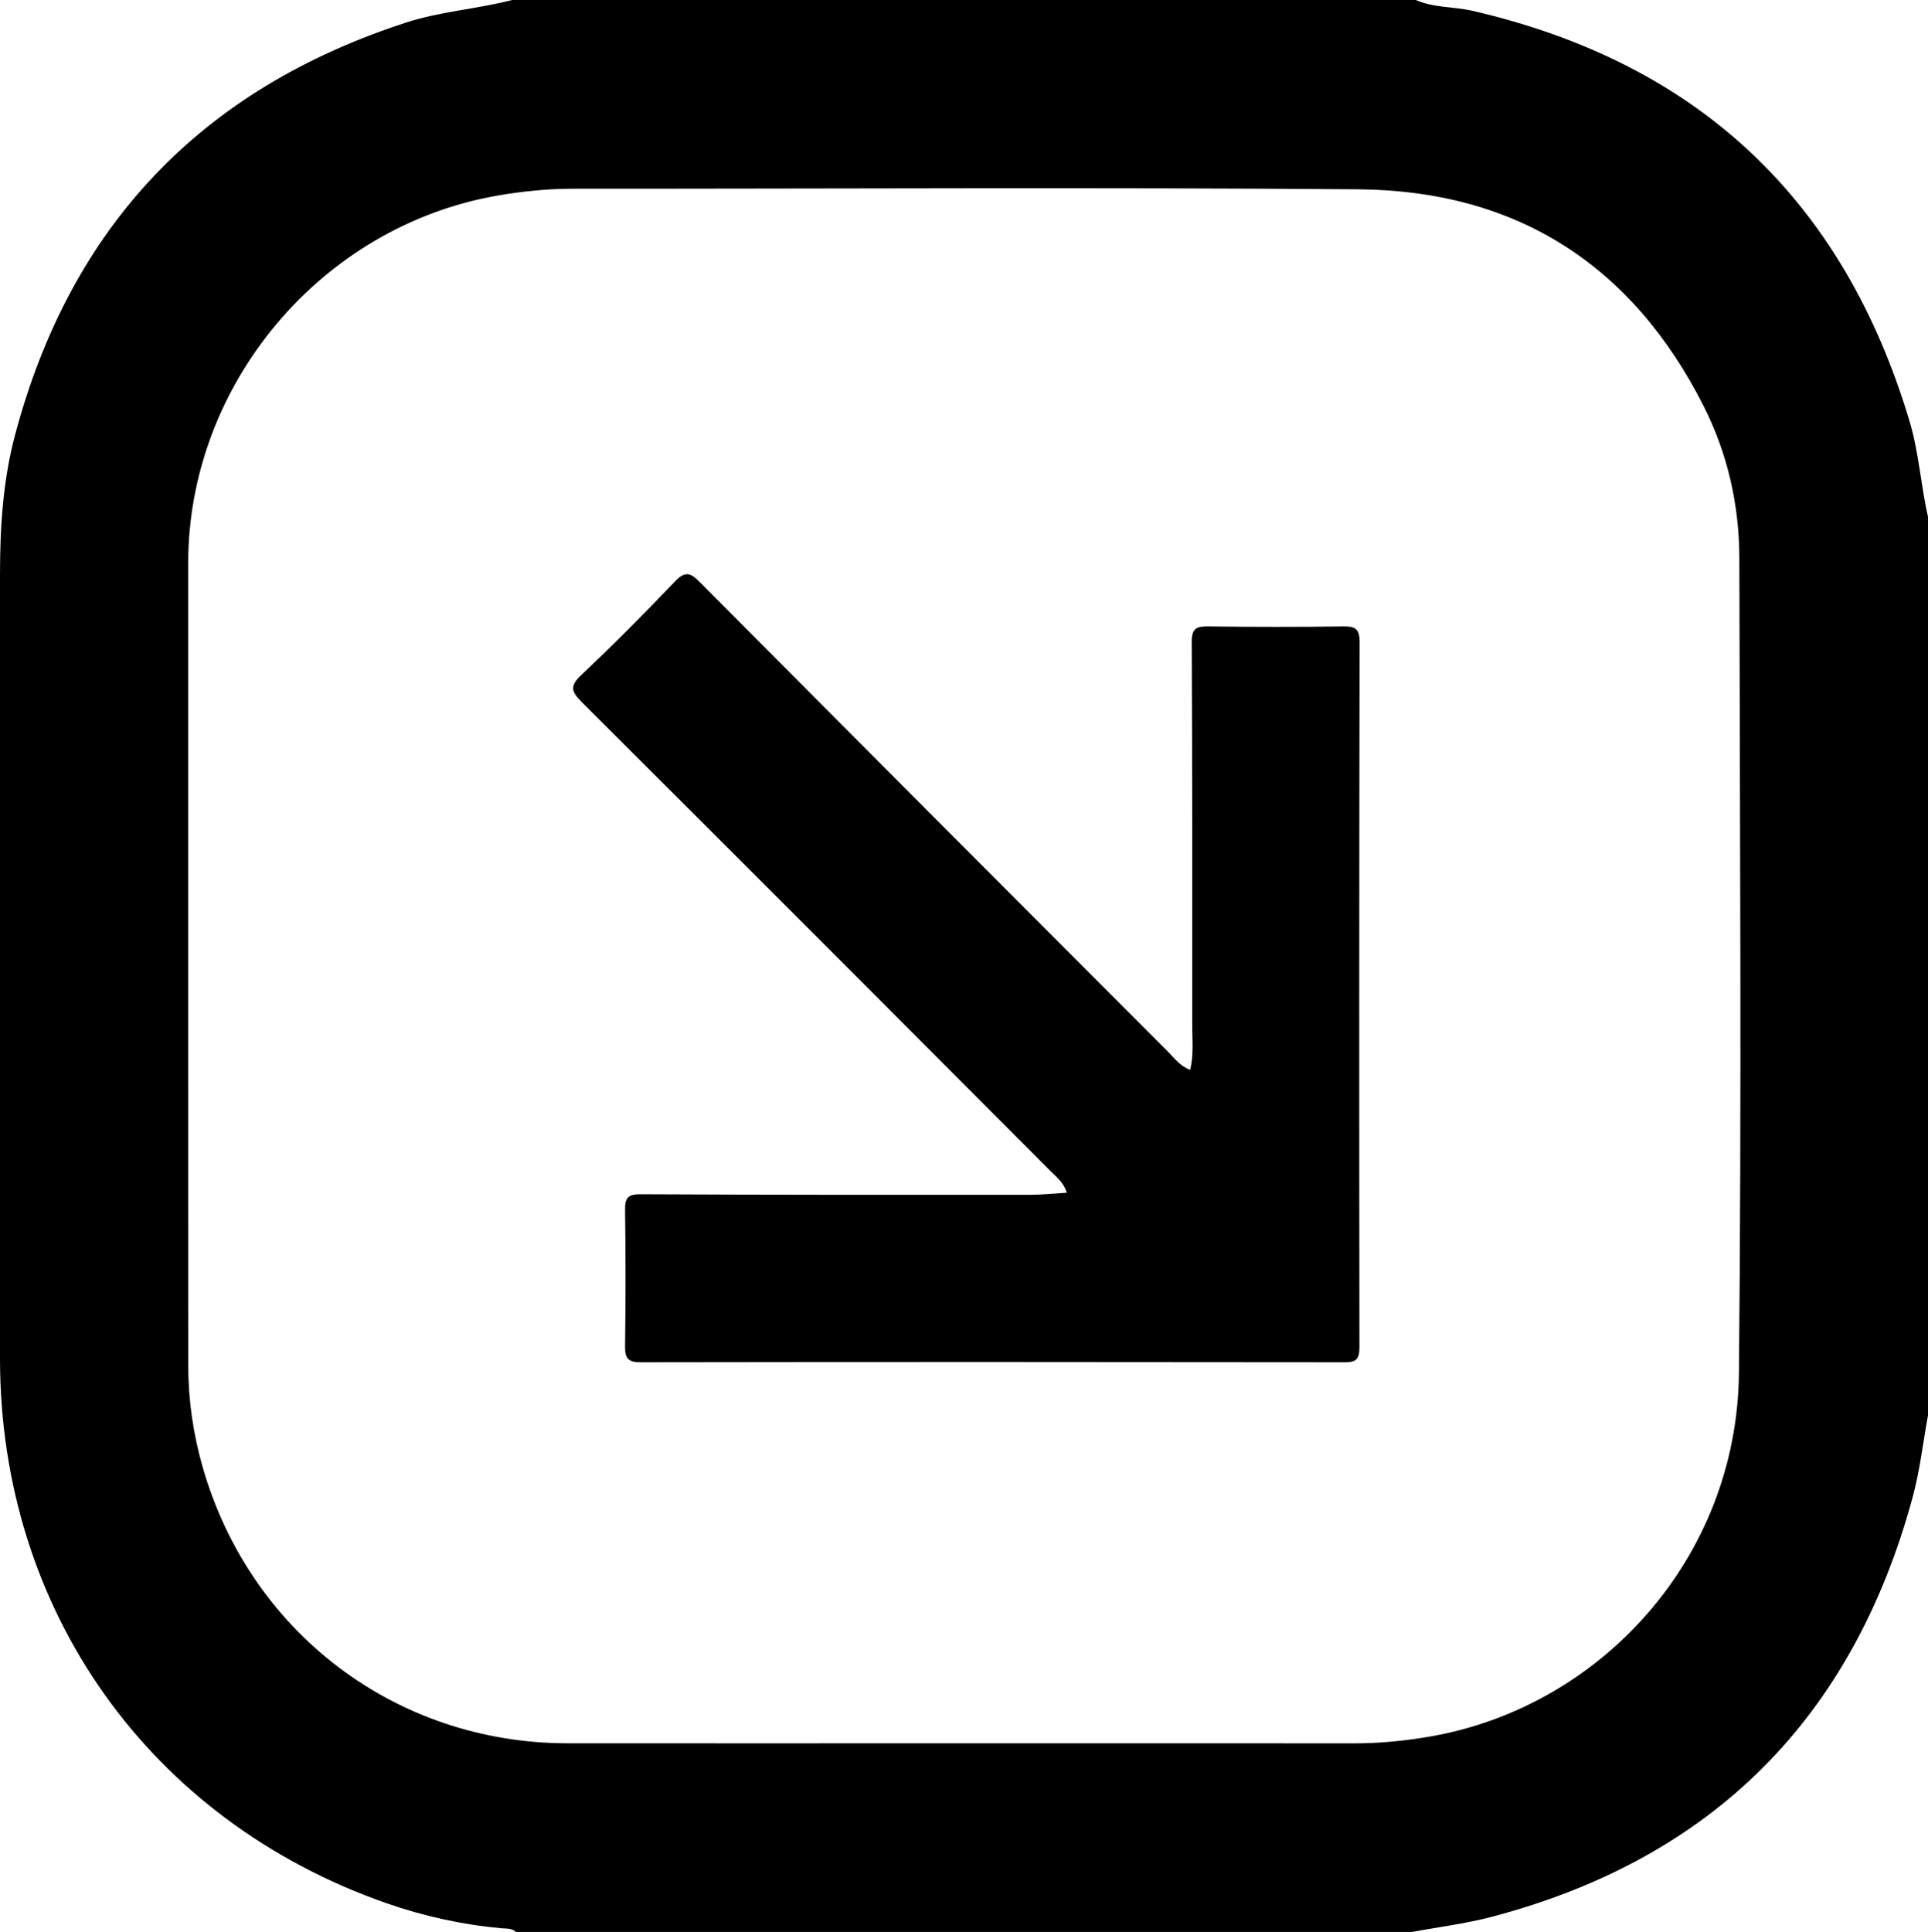
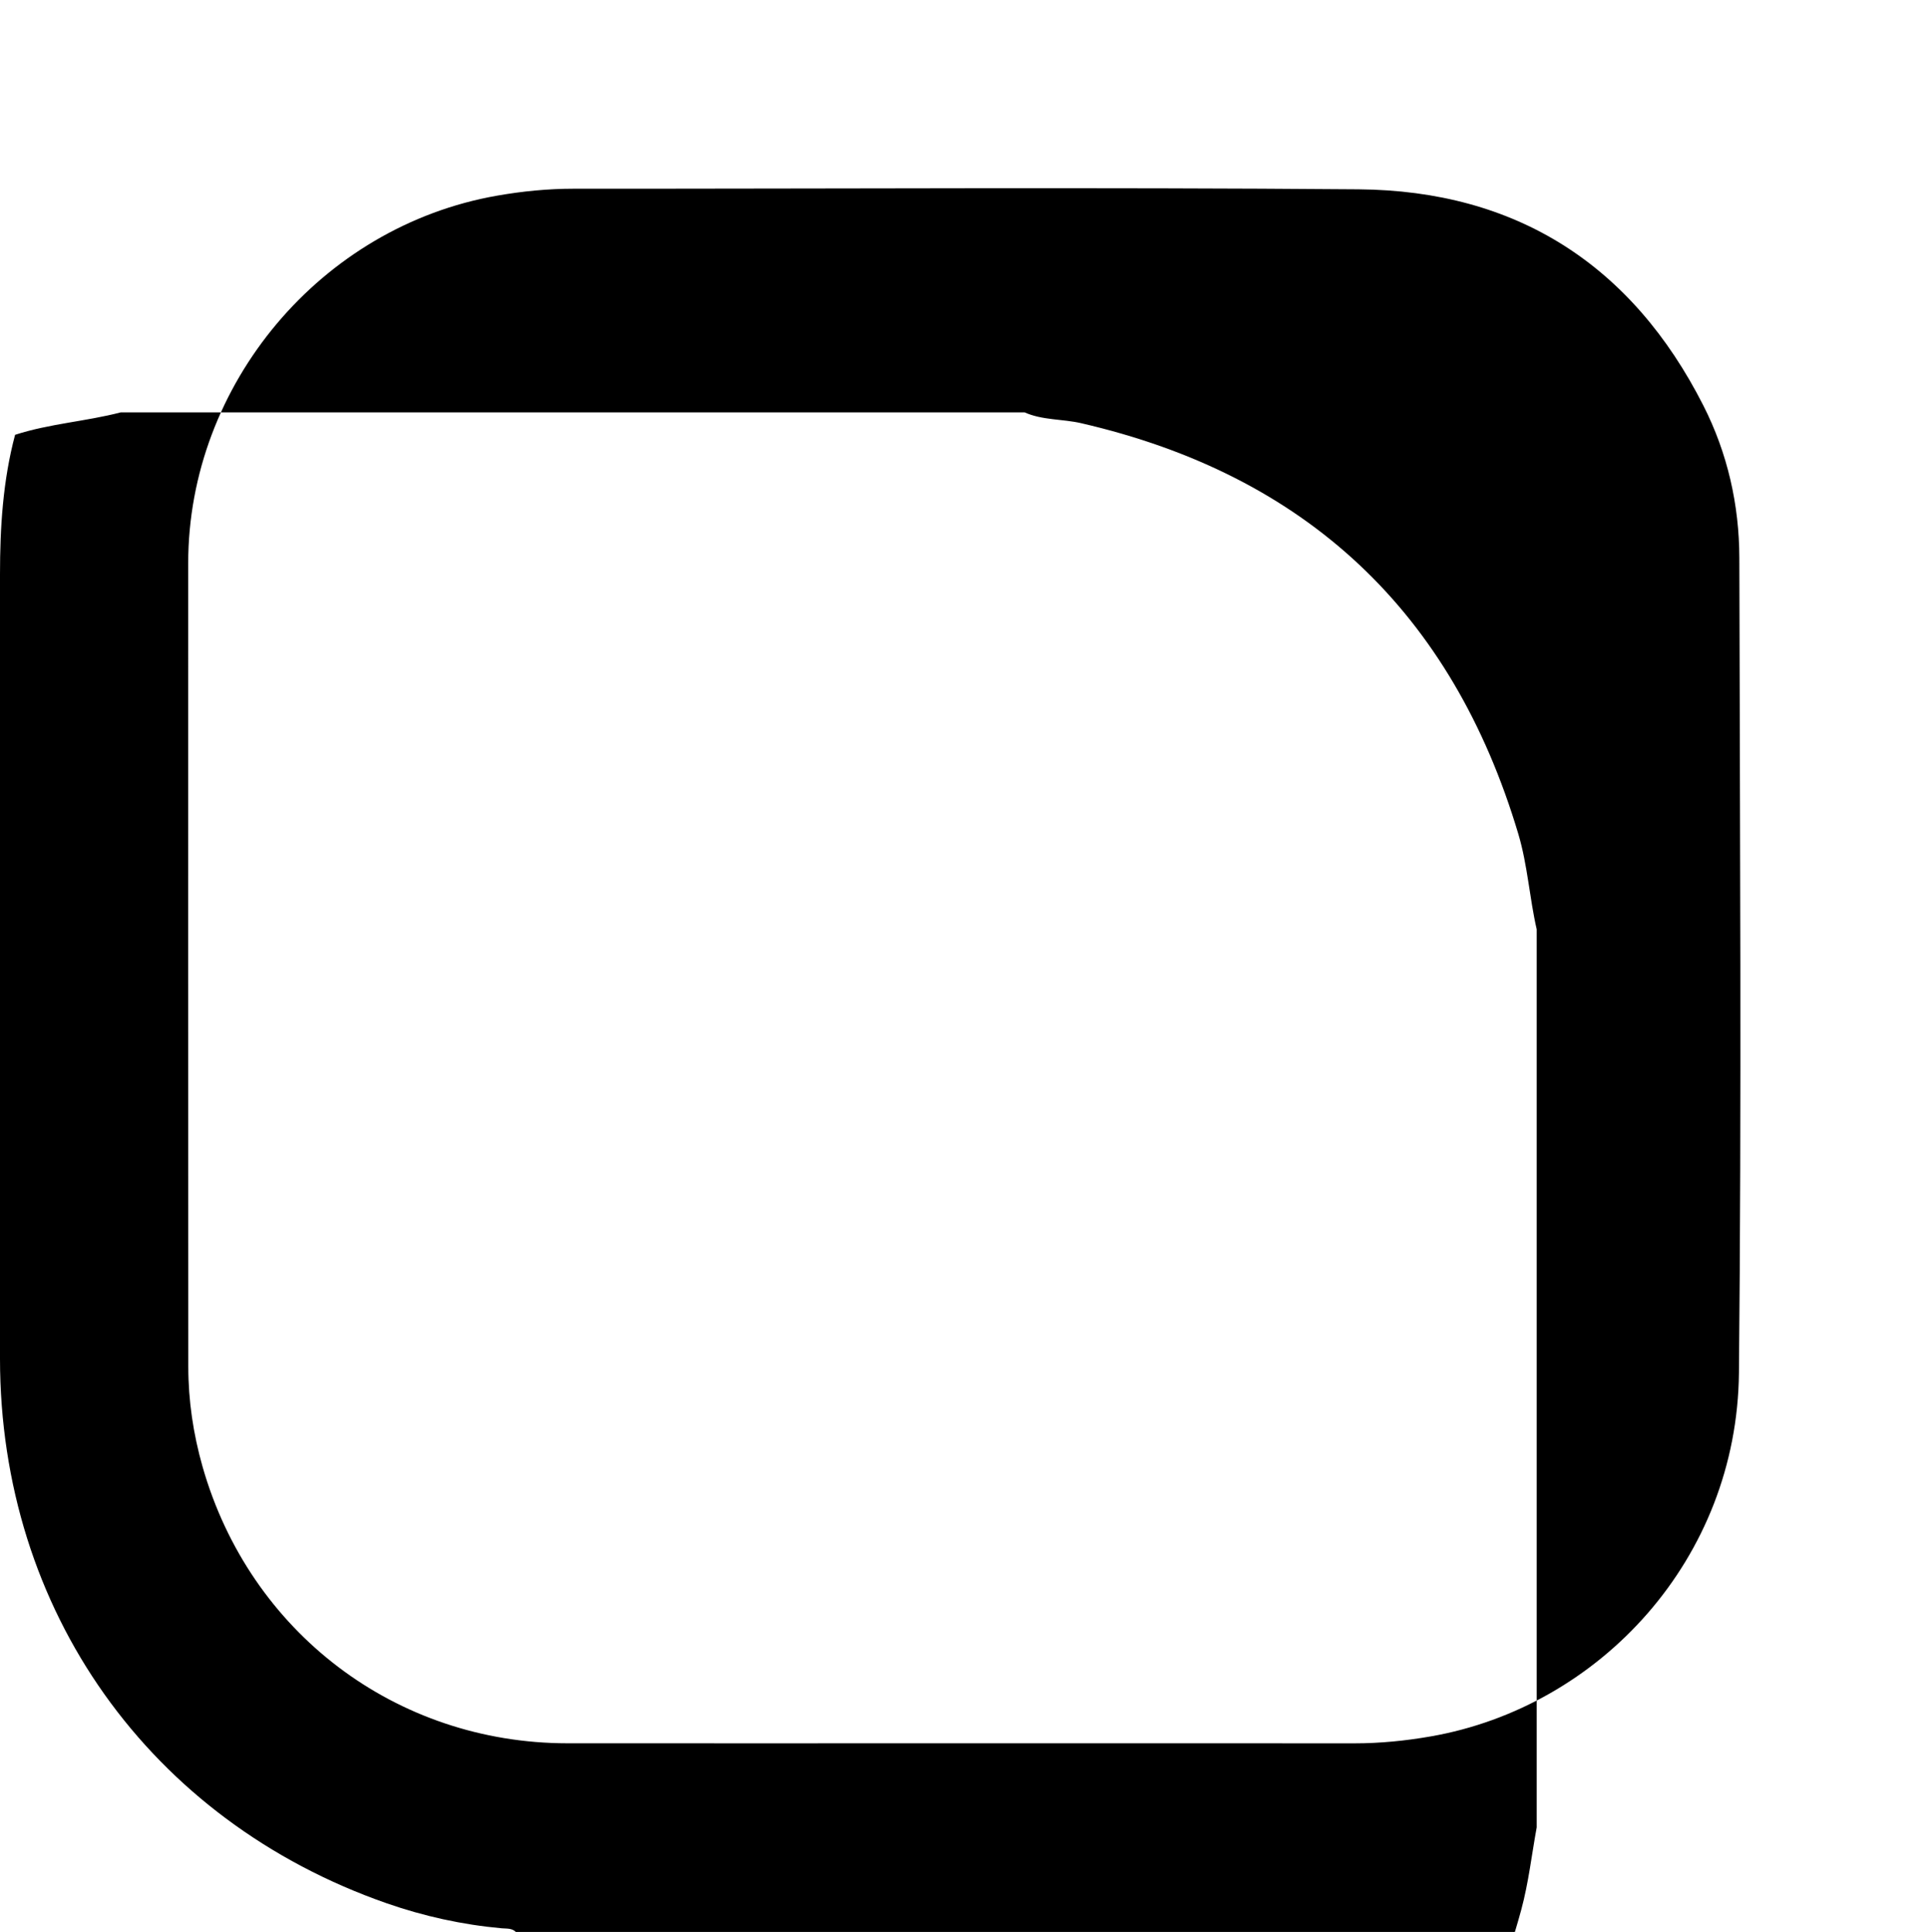
<svg xmlns="http://www.w3.org/2000/svg" id="Calque_1" viewBox="0 0 383.24 384">
-   <path d="m280.69,384H102.54c-.79-.79-1.85-.64-2.82-.73-7.83-.71-15.46-2.39-22.86-4.97C29.7,361.84.03,320.05,0,270.08c-.02-51.97,0-103.94,0-155.91,0-9.36.58-18.67,3-27.75C14.04,44.93,40.02,17.67,80.79,4.46c6.87-2.22,14.07-2.66,21.01-4.46h179.65c3.57,1.59,7.51,1.29,11.24,2.15,44.8,10.34,73.74,37.54,86.91,81.66,1.85,6.21,2.21,12.67,3.65,18.94v178.5c-1,5.46-1.62,11.03-3.07,16.38-11.89,43.76-39.64,71.7-83.49,83.32-5.23,1.39-10.66,2.05-15.99,3.05Zm-88.95-37.5c25.82,0,51.64-.01,77.46.01,5.12,0,10.15-.5,15.2-1.38,33.65-5.87,60.9-35.29,61.26-72.27.54-53.98.19-107.98.08-161.96-.02-10.57-2.35-20.82-7.14-30.27-14.22-28.04-37.24-42.74-68.54-43-52.01-.42-104.02-.1-156.04-.12-5.12,0-10.17.5-15.21,1.38-34.98,6.11-61.4,37.5-61.4,73.05,0,53.24-.02,106.48.02,159.72,0,6.73.99,13.37,2.83,19.85,9.38,32.93,38.44,54.97,72.53,54.99,26.32.02,52.64,0,78.95,0Z" />
-   <path d="m236.57,212.66c.73-2.93.42-5.8.42-8.62.01-25.5.03-50.99-.1-76.48-.01-2.68.95-3.07,3.24-3.05,8.98.11,17.96.12,26.94,0,2.38-.03,3.19.55,3.18,3.09-.08,46.74-.09,93.48-.03,140.23,0,2.33-.66,2.95-2.94,2.94-46.65-.06-93.3-.07-139.95,0-2.54,0-3.11-.84-3.08-3.21.12-9,.12-18,0-26.99-.03-2.36.42-3.21,3.04-3.2,25.82.13,51.64.12,77.46.11,2.35,0,4.7-.26,7.31-.41-.62-2.05-2.04-3.1-3.22-4.29-31.04-31.11-62.08-62.22-93.21-93.24-2.16-2.16-2.36-3.23-.04-5.42,6.36-5.99,12.52-12.19,18.55-18.52,2.02-2.12,3.07-1.82,4.96.09,30.98,31.17,62.03,62.27,93.08,93.36,1.28,1.28,2.37,2.85,4.41,3.61Z" />
+   <path d="m280.69,384H102.54c-.79-.79-1.85-.64-2.82-.73-7.83-.71-15.46-2.39-22.86-4.97C29.7,361.84.03,320.05,0,270.08c-.02-51.97,0-103.94,0-155.91,0-9.36.58-18.67,3-27.75c6.87-2.22,14.07-2.66,21.01-4.46h179.65c3.57,1.59,7.51,1.29,11.24,2.15,44.8,10.34,73.74,37.54,86.91,81.66,1.85,6.21,2.21,12.67,3.65,18.94v178.5c-1,5.46-1.62,11.03-3.07,16.38-11.89,43.76-39.64,71.7-83.49,83.32-5.23,1.39-10.66,2.05-15.99,3.05Zm-88.95-37.5c25.82,0,51.64-.01,77.46.01,5.12,0,10.15-.5,15.2-1.38,33.65-5.87,60.9-35.29,61.26-72.27.54-53.98.19-107.98.08-161.96-.02-10.57-2.35-20.82-7.14-30.27-14.22-28.04-37.24-42.74-68.54-43-52.01-.42-104.02-.1-156.04-.12-5.12,0-10.17.5-15.21,1.38-34.98,6.11-61.4,37.5-61.4,73.05,0,53.24-.02,106.48.02,159.72,0,6.73.99,13.37,2.83,19.85,9.38,32.93,38.44,54.97,72.53,54.99,26.32.02,52.64,0,78.95,0Z" />
</svg>